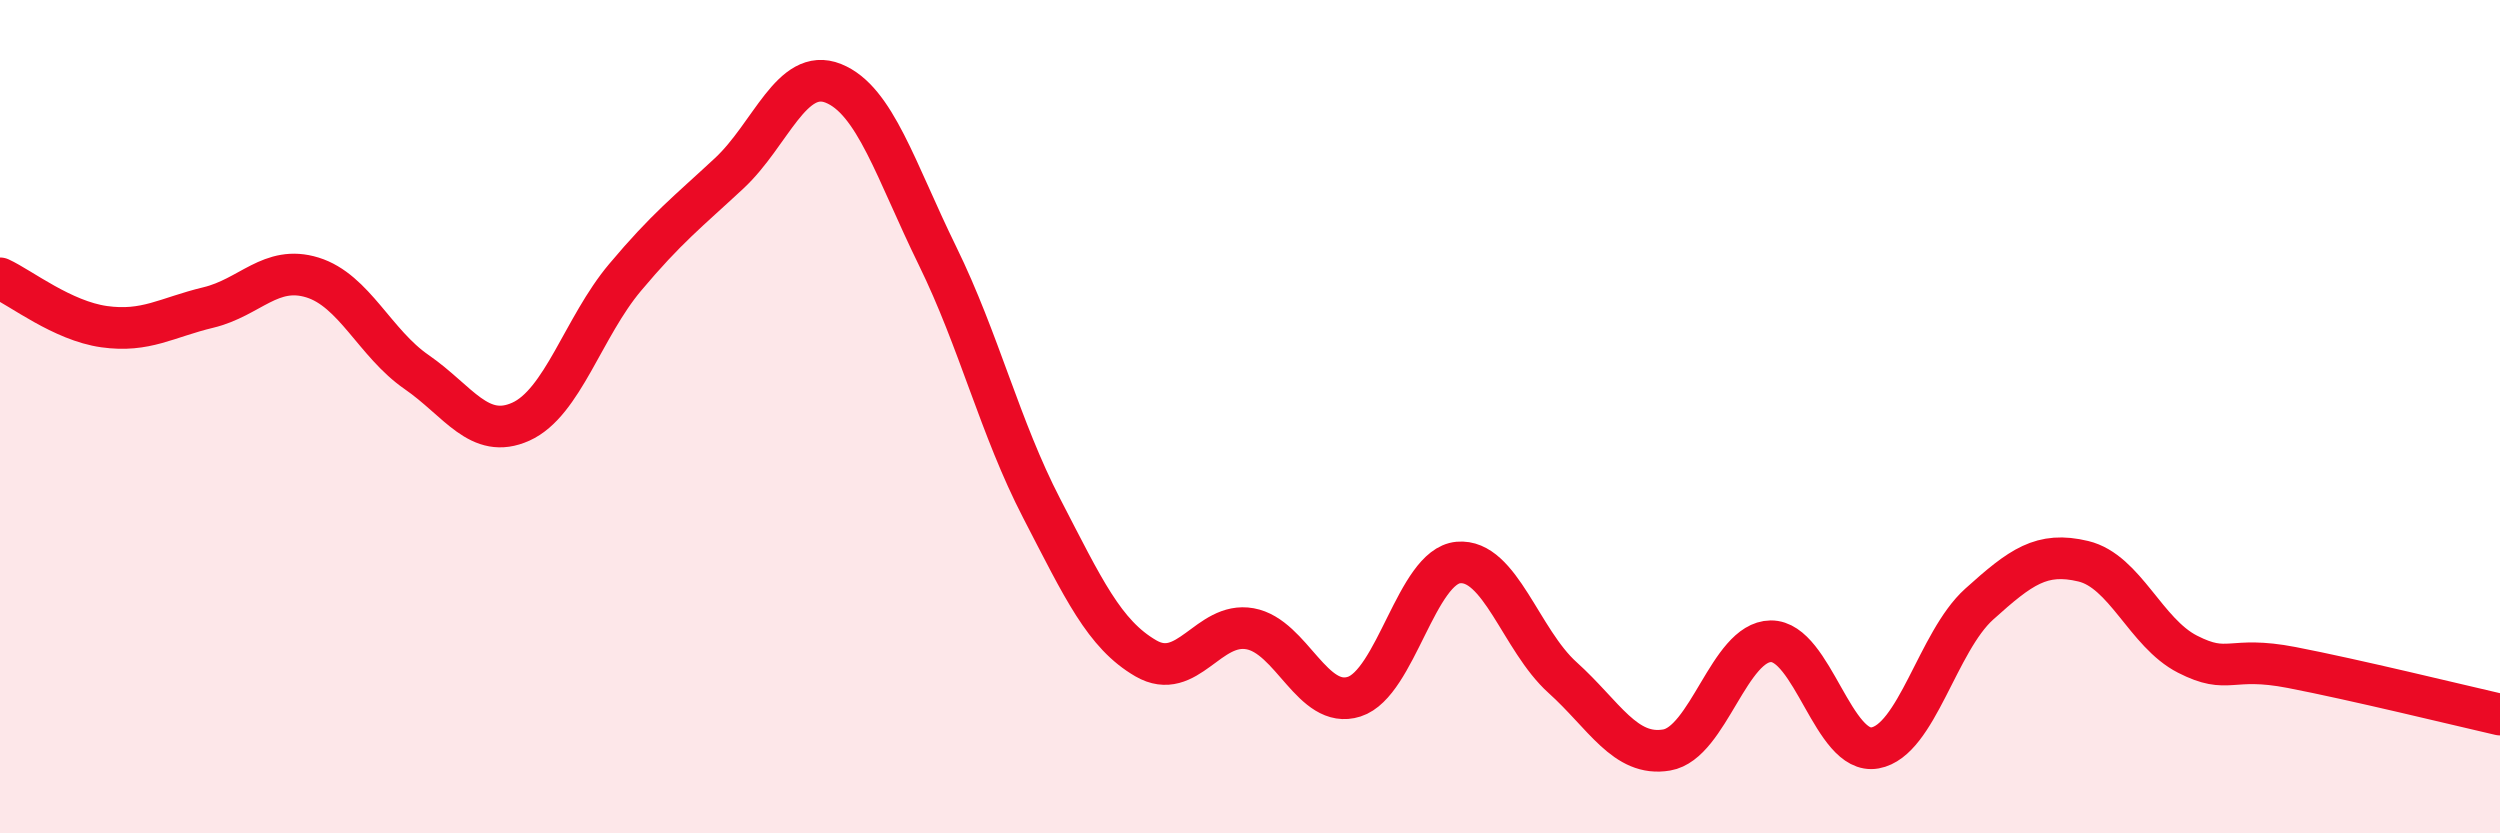
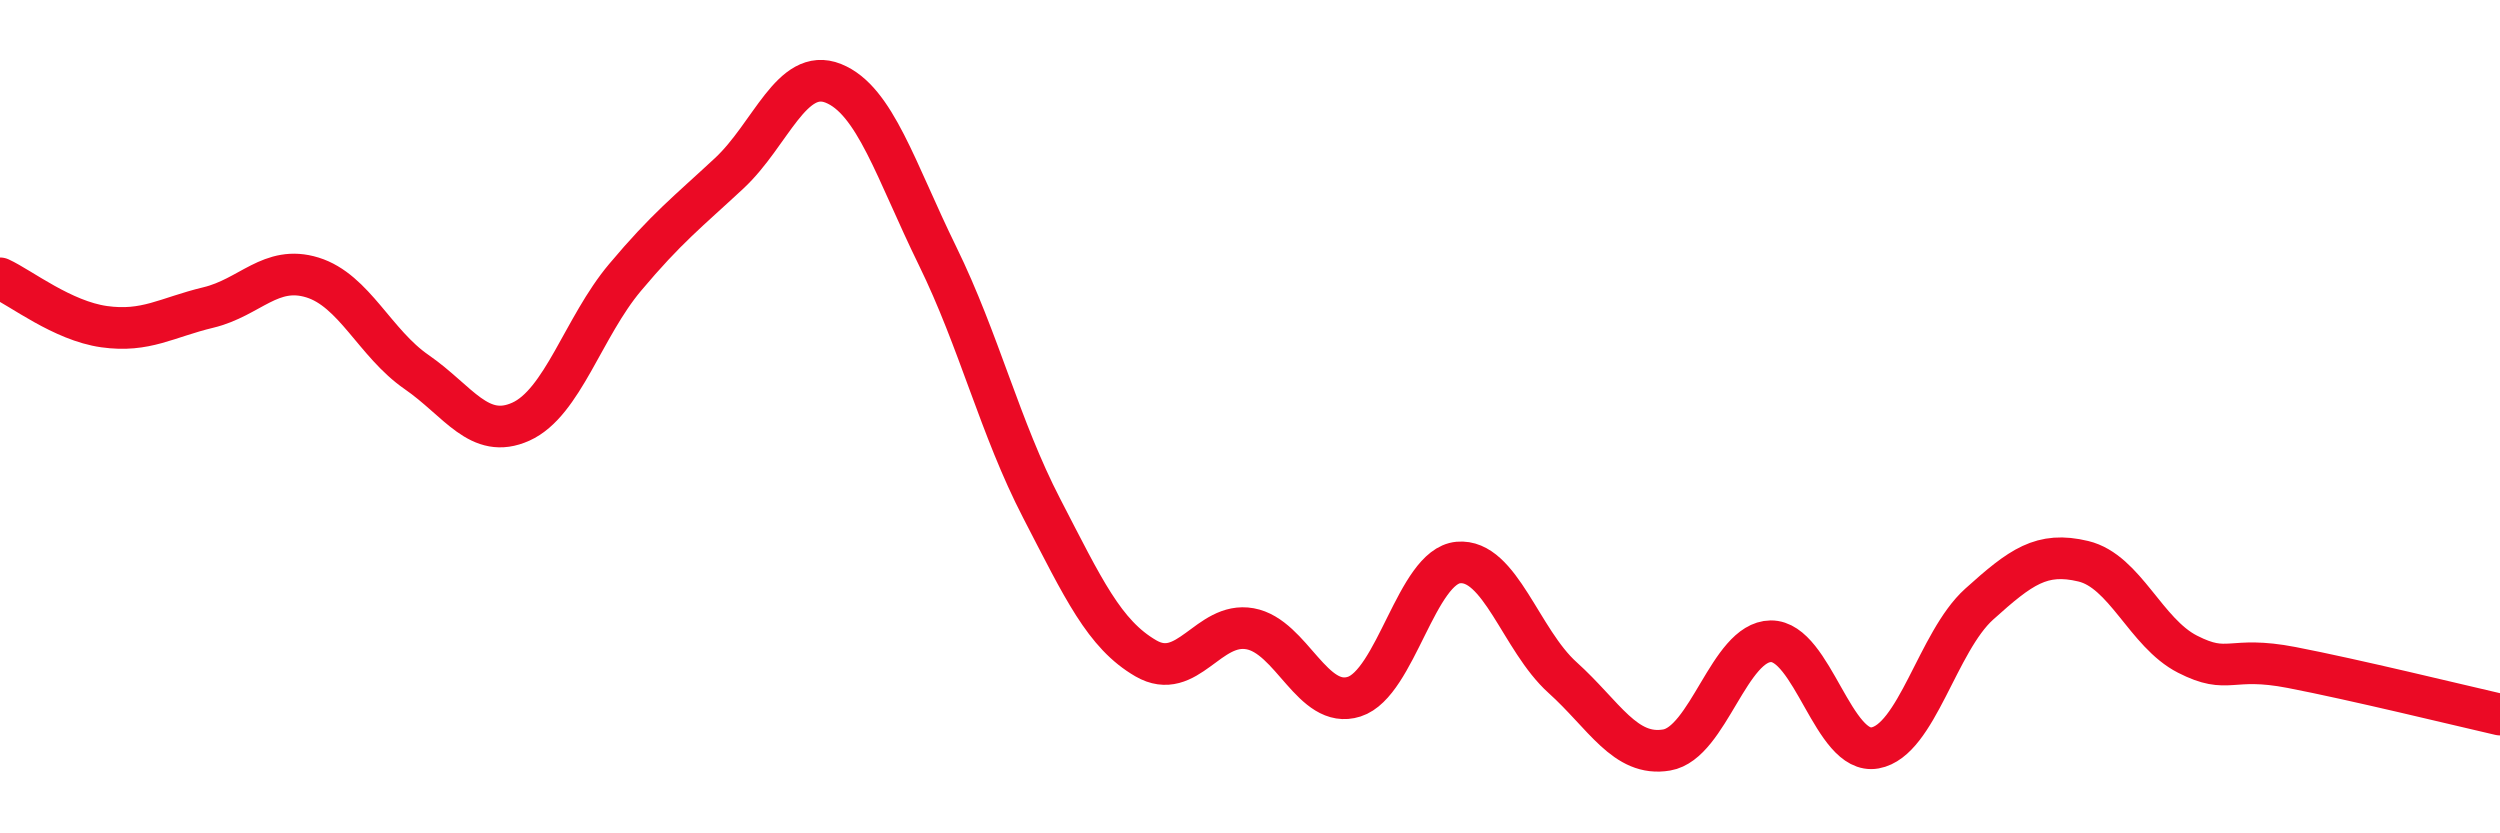
<svg xmlns="http://www.w3.org/2000/svg" width="60" height="20" viewBox="0 0 60 20">
-   <path d="M 0,6.68 C 0.5,6.91 1.5,7.7 2.5,7.84 C 3.5,7.98 4,7.62 5,7.38 C 6,7.14 6.5,6.35 7.5,6.66 C 8.5,6.97 9,8.24 10,8.93 C 11,9.62 11.5,10.57 12.5,10.12 C 13.5,9.67 14,7.85 15,6.66 C 16,5.47 16.5,5.09 17.5,4.16 C 18.5,3.23 19,1.6 20,2 C 21,2.4 21.5,4.1 22.5,6.14 C 23.5,8.18 24,10.27 25,12.2 C 26,14.13 26.5,15.22 27.5,15.8 C 28.5,16.38 29,14.91 30,15.09 C 31,15.27 31.5,17.04 32.5,16.72 C 33.5,16.4 34,13.59 35,13.5 C 36,13.41 36.5,15.36 37.5,16.26 C 38.5,17.16 39,18.17 40,18 C 41,17.83 41.5,15.4 42.5,15.39 C 43.5,15.38 44,18.13 45,17.95 C 46,17.77 46.5,15.4 47.5,14.5 C 48.5,13.6 49,13.23 50,13.47 C 51,13.71 51.5,15.19 52.5,15.7 C 53.5,16.21 53.5,15.73 55,16.02 C 56.5,16.31 59,16.92 60,17.15L60 20L0 20Z" fill="#EB0A25" opacity="0.1" stroke-linecap="round" stroke-linejoin="round" />
  <path d="M 0,6.68 C 0.5,6.91 1.5,7.7 2.5,7.84 C 3.5,7.98 4,7.62 5,7.38 C 6,7.14 6.5,6.35 7.5,6.66 C 8.5,6.97 9,8.24 10,8.93 C 11,9.62 11.5,10.57 12.5,10.12 C 13.5,9.67 14,7.85 15,6.66 C 16,5.47 16.5,5.09 17.5,4.16 C 18.5,3.23 19,1.6 20,2 C 21,2.4 21.5,4.1 22.5,6.14 C 23.5,8.18 24,10.27 25,12.2 C 26,14.13 26.5,15.22 27.5,15.8 C 28.5,16.38 29,14.91 30,15.09 C 31,15.27 31.5,17.04 32.5,16.72 C 33.5,16.4 34,13.59 35,13.5 C 36,13.41 36.5,15.36 37.5,16.26 C 38.5,17.16 39,18.17 40,18 C 41,17.83 41.5,15.4 42.5,15.39 C 43.5,15.38 44,18.13 45,17.95 C 46,17.77 46.5,15.4 47.5,14.5 C 48.5,13.6 49,13.23 50,13.47 C 51,13.71 51.5,15.19 52.5,15.7 C 53.5,16.21 53.5,15.73 55,16.02 C 56.5,16.31 59,16.92 60,17.15" stroke="#EB0A25" stroke-width="1" fill="none" stroke-linecap="round" stroke-linejoin="round" />
</svg>